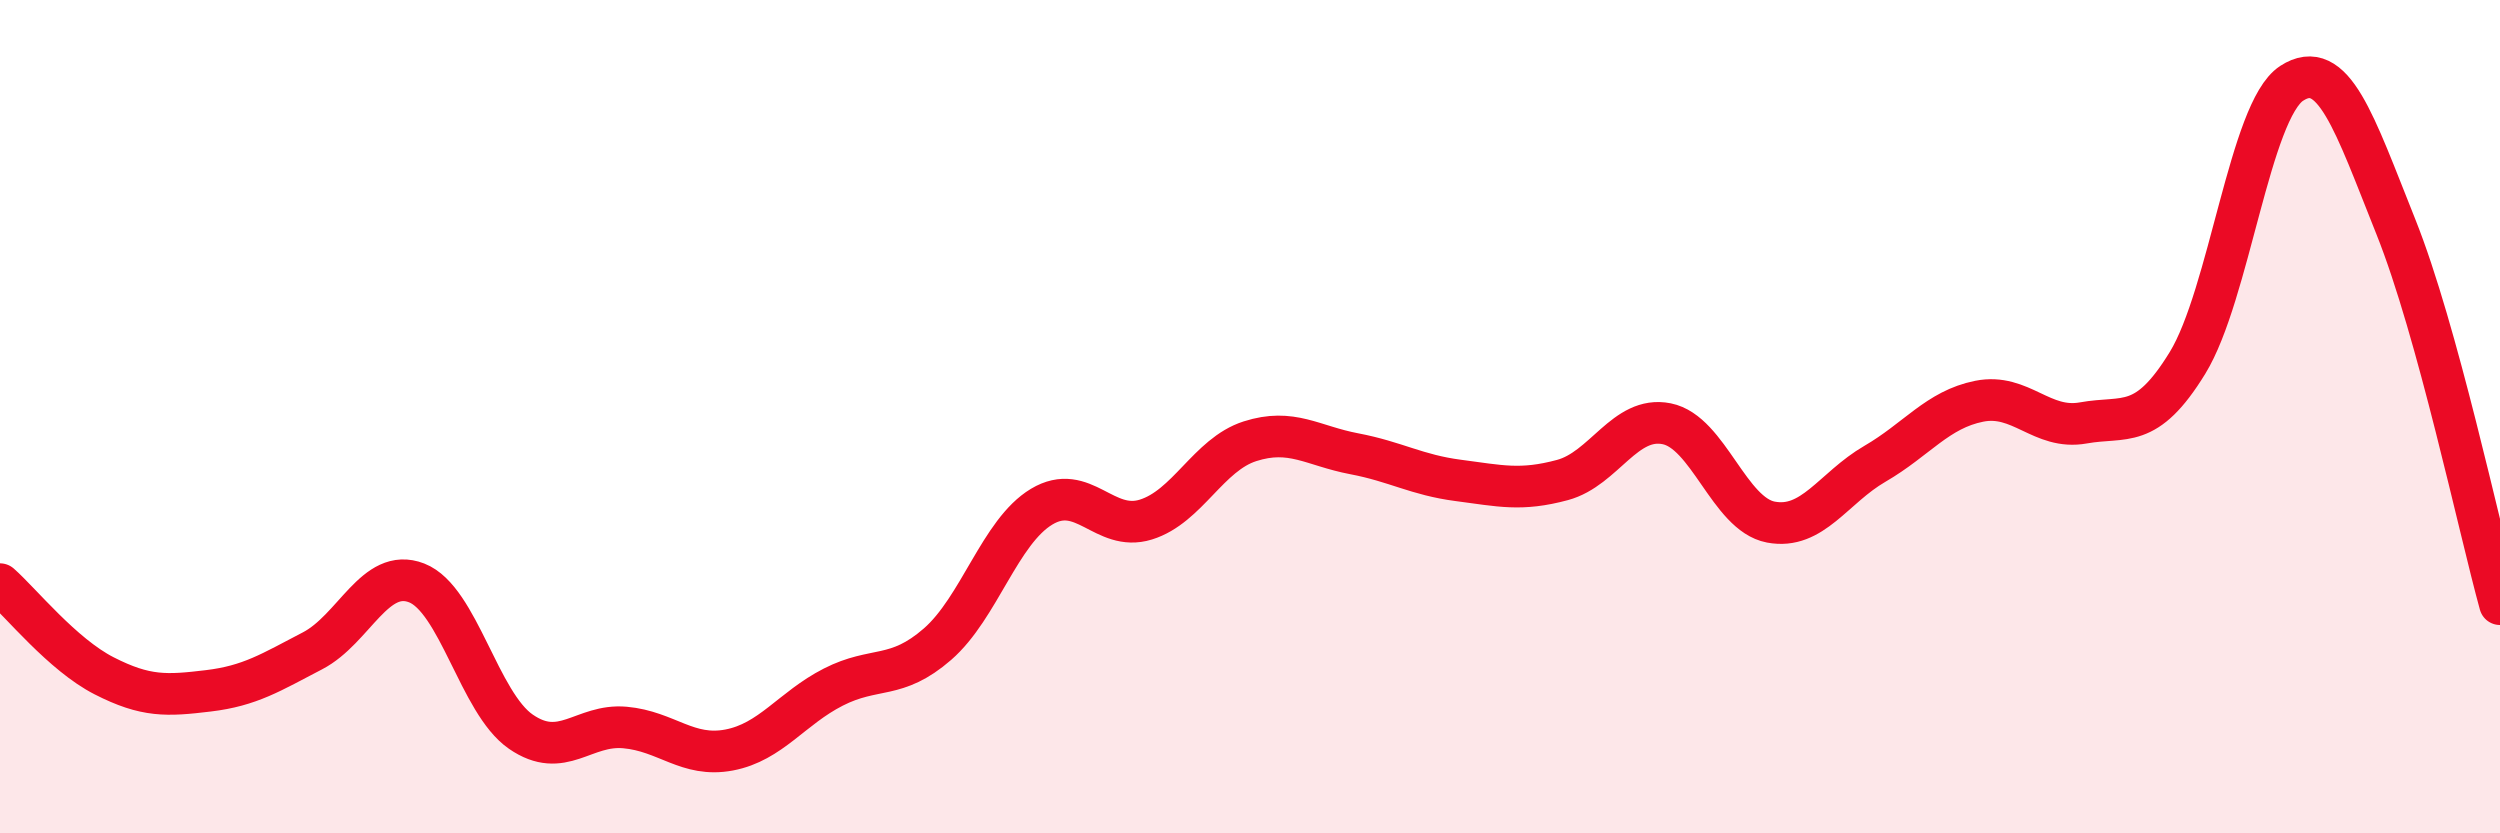
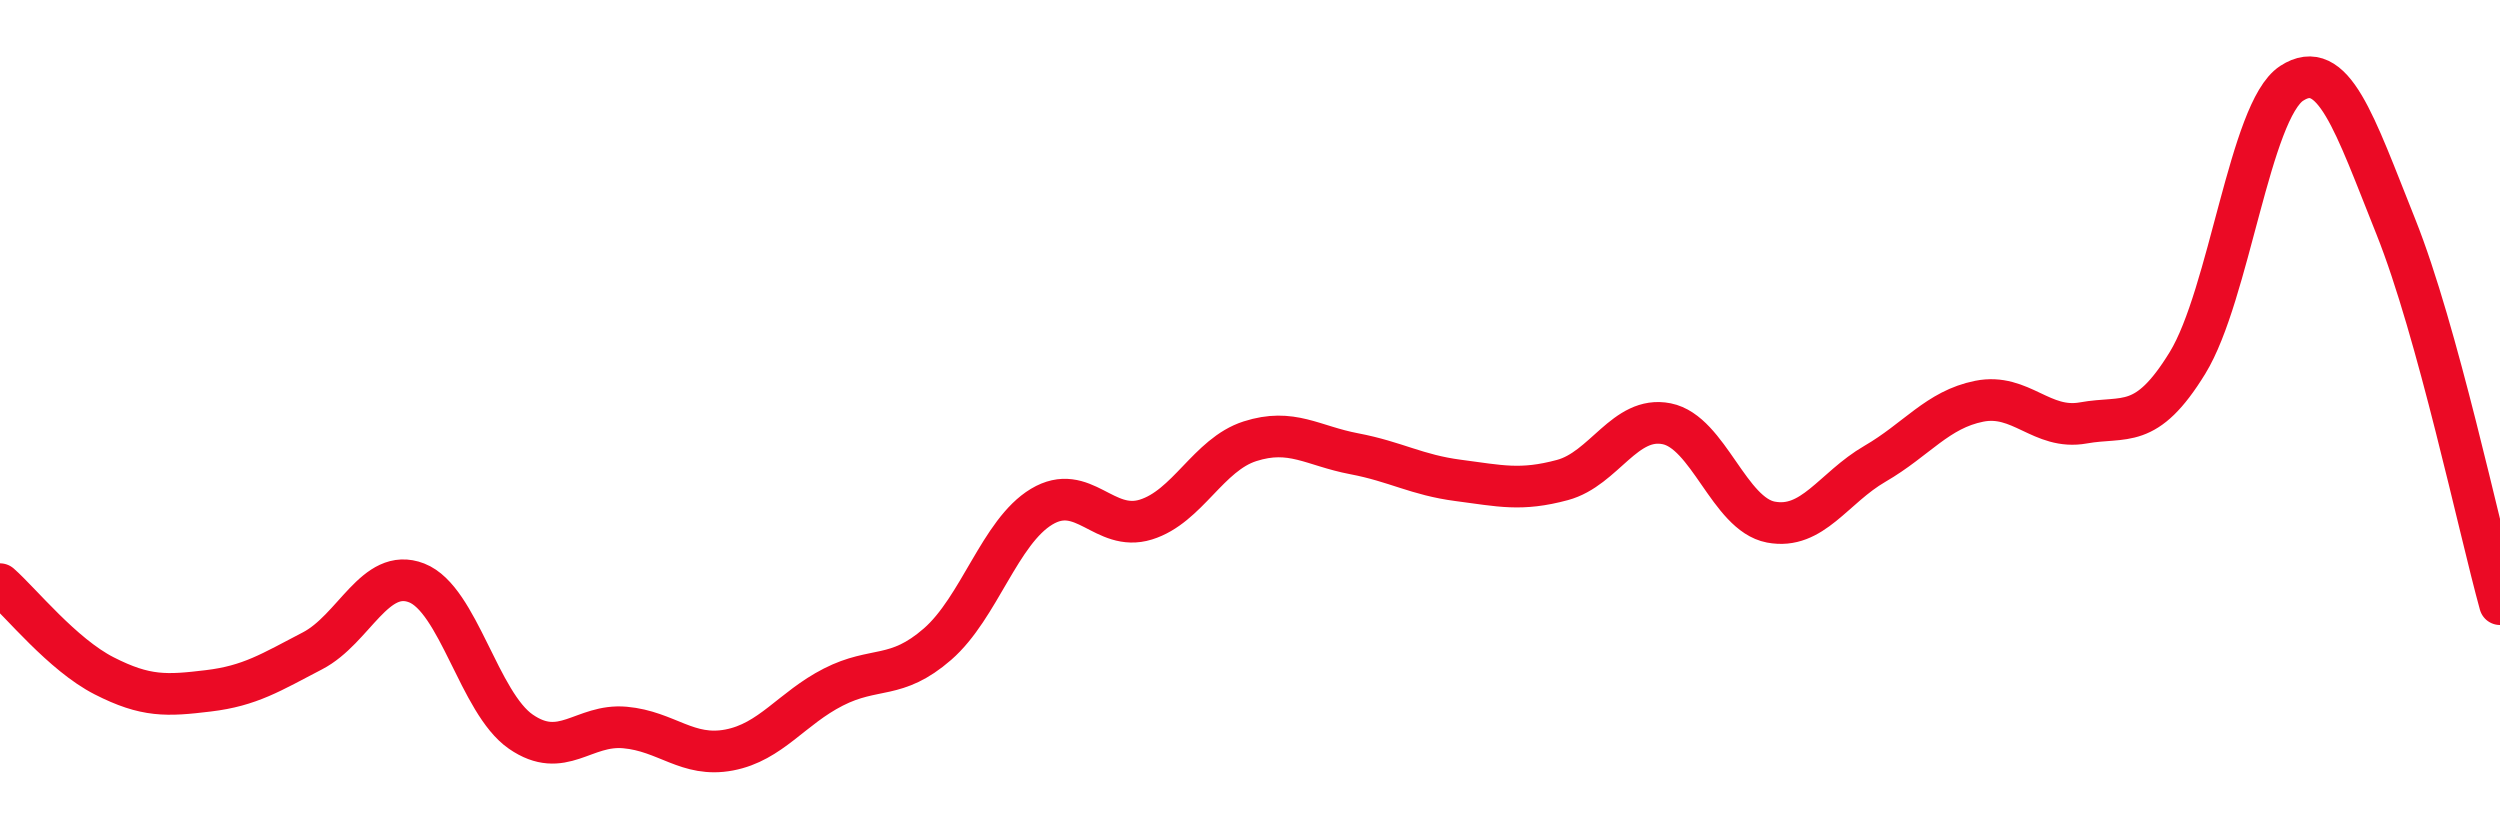
<svg xmlns="http://www.w3.org/2000/svg" width="60" height="20" viewBox="0 0 60 20">
-   <path d="M 0,14.02 C 0.5,14.46 1.5,15.71 2.5,16.22 C 3.5,16.73 4,16.7 5,16.58 C 6,16.46 6.5,16.14 7.5,15.62 C 8.5,15.1 9,13.6 10,13.99 C 11,14.38 11.5,16.87 12.5,17.56 C 13.5,18.25 14,17.37 15,17.46 C 16,17.55 16.5,18.19 17.5,18 C 18.5,17.81 19,17 20,16.49 C 21,15.98 21.5,16.33 22.5,15.46 C 23.5,14.59 24,12.76 25,12.16 C 26,11.56 26.5,12.78 27.5,12.47 C 28.5,12.16 29,10.91 30,10.59 C 31,10.27 31.5,10.7 32.5,10.89 C 33.5,11.08 34,11.4 35,11.53 C 36,11.66 36.5,11.79 37.5,11.52 C 38.5,11.25 39,9.97 40,10.17 C 41,10.37 41.5,12.34 42.5,12.53 C 43.5,12.72 44,11.71 45,11.13 C 46,10.55 46.5,9.83 47.5,9.63 C 48.5,9.43 49,10.33 50,10.15 C 51,9.97 51.5,10.34 52.5,8.71 C 53.5,7.08 54,2.65 55,2 C 56,1.35 56.5,2.94 57.5,5.44 C 58.5,7.94 59.5,12.69 60,14.5L60 20L0 20Z" fill="#EB0A25" opacity="0.1" stroke-linecap="round" stroke-linejoin="round" />
  <path d="M 0,14.02 C 0.5,14.46 1.5,15.71 2.5,16.22 C 3.5,16.73 4,16.7 5,16.58 C 6,16.46 6.5,16.14 7.5,15.62 C 8.5,15.1 9,13.6 10,13.99 C 11,14.38 11.5,16.87 12.5,17.56 C 13.5,18.25 14,17.37 15,17.46 C 16,17.55 16.5,18.19 17.5,18 C 18.5,17.81 19,17 20,16.49 C 21,15.98 21.5,16.33 22.5,15.46 C 23.5,14.59 24,12.76 25,12.16 C 26,11.56 26.5,12.78 27.5,12.47 C 28.5,12.16 29,10.91 30,10.59 C 31,10.27 31.5,10.7 32.5,10.89 C 33.5,11.08 34,11.4 35,11.53 C 36,11.66 36.5,11.79 37.5,11.52 C 38.5,11.25 39,9.97 40,10.17 C 41,10.37 41.5,12.34 42.5,12.53 C 43.5,12.72 44,11.71 45,11.13 C 46,10.55 46.5,9.83 47.5,9.63 C 48.5,9.43 49,10.33 50,10.15 C 51,9.97 51.5,10.34 52.5,8.71 C 53.5,7.08 54,2.65 55,2 C 56,1.35 56.5,2.94 57.5,5.44 C 58.5,7.94 59.5,12.69 60,14.5" stroke="#EB0A25" stroke-width="1" fill="none" stroke-linecap="round" stroke-linejoin="round" />
</svg>